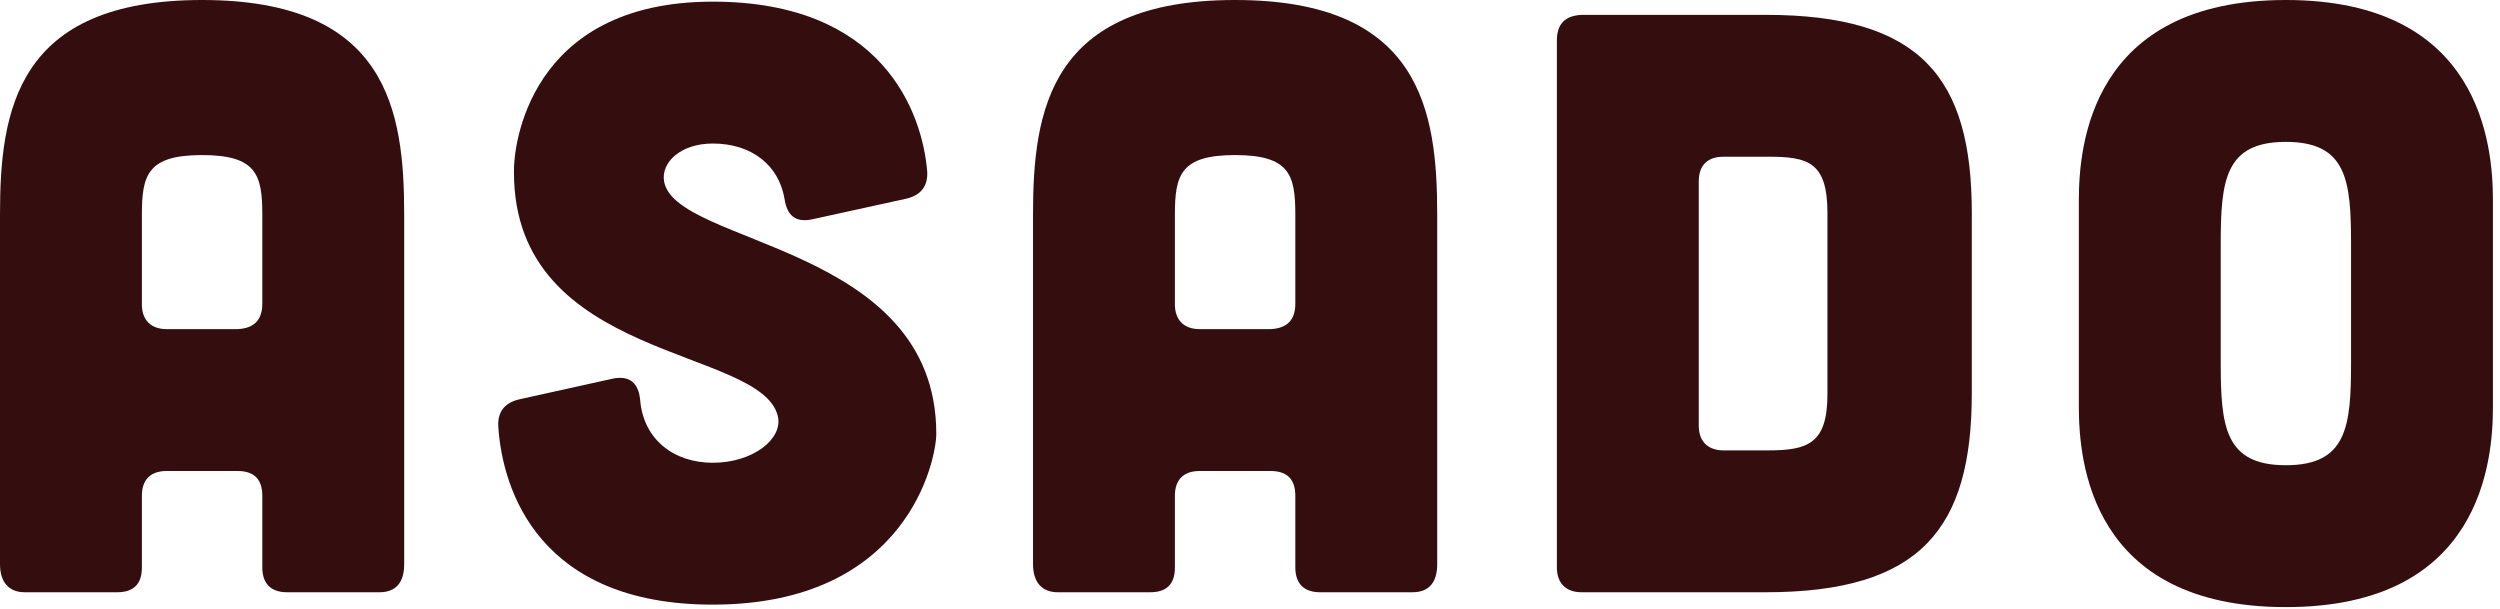
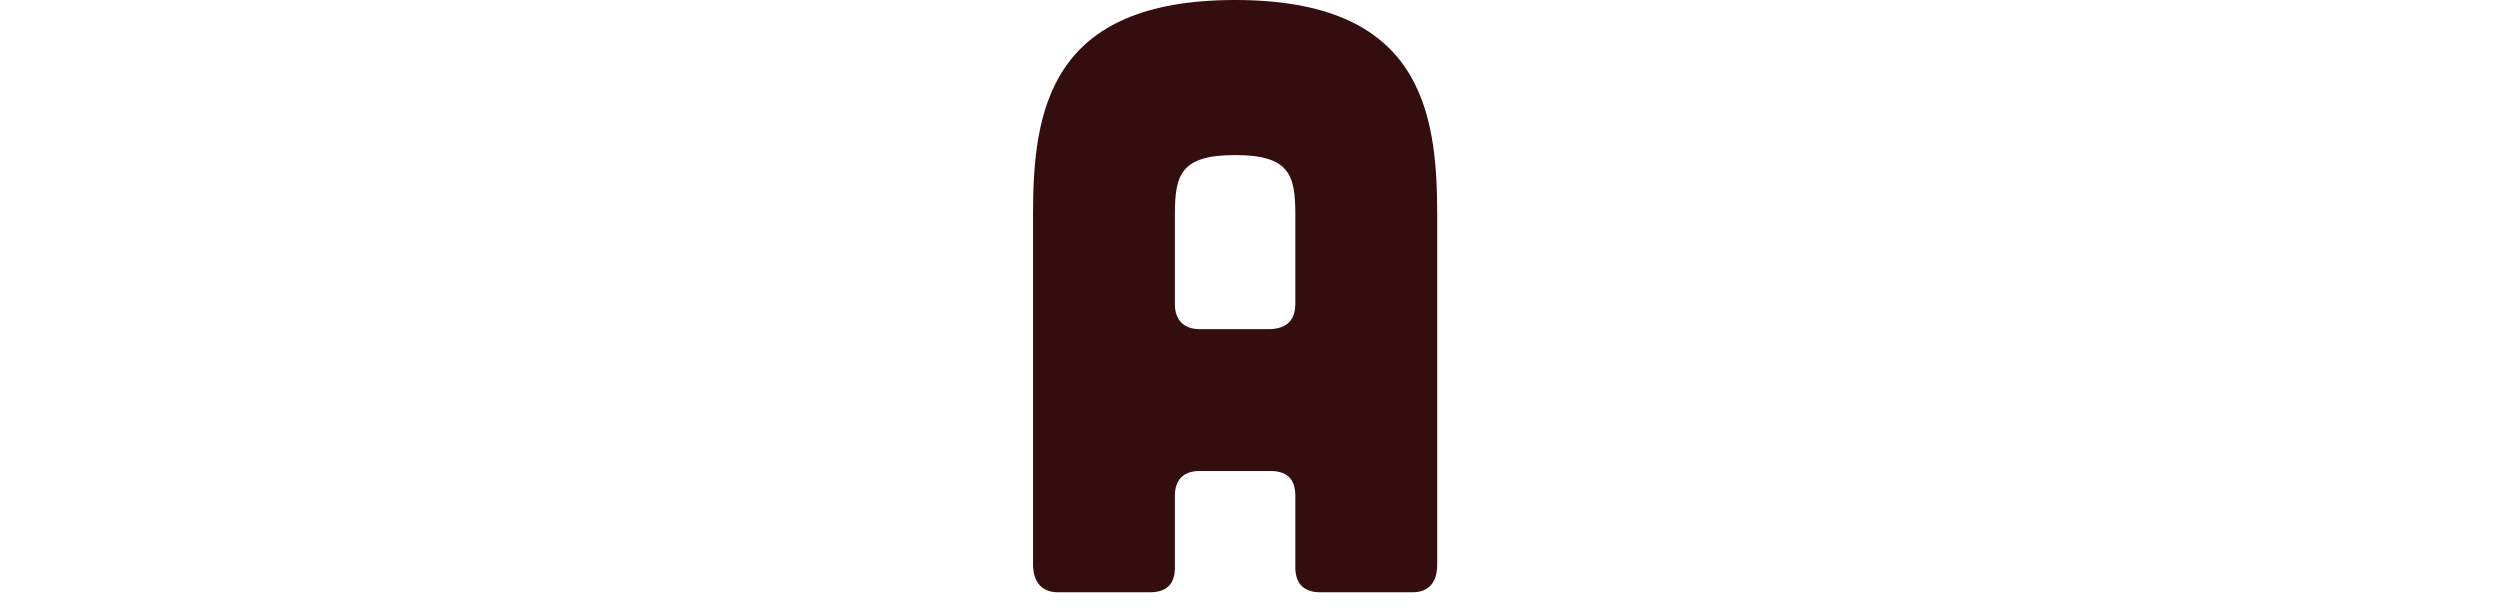
<svg xmlns="http://www.w3.org/2000/svg" width="197" height="48" viewBox="0 0 197 48" fill="none">
-   <path d="M196.443 15.795V32.045C196.443 36.335 195.533 47.84 180.128 47.84C164.723 47.84 163.813 36.335 163.813 32.045V15.795C163.813 11.505 164.723 0 180.128 0C195.533 0 196.443 11.505 196.443 15.795ZM185.263 28.6V19.24C185.263 14.235 184.938 11.18 180.128 11.18C175.318 11.18 174.993 14.235 174.993 19.24V28.6C174.993 33.605 175.318 36.66 180.128 36.66C184.938 36.66 185.263 33.605 185.263 28.6Z" fill="#340E0E" />
-   <path d="M124.632 1.17H139.127C151.347 1.17 155.377 6.11 155.377 16.77V31.005C155.377 41.665 151.347 46.67 139.127 46.67H124.632C123.397 46.67 122.682 45.955 122.682 44.72V3.185C122.682 1.885 123.332 1.235 124.632 1.17ZM135.812 35.49H139.322C142.442 35.49 144.002 34.97 144.002 31.07C144.002 31.005 144.002 16.835 144.002 16.77C144.002 12.74 142.442 12.35 139.322 12.35H135.812C134.577 12.35 133.862 13 133.862 14.3V33.54C133.862 34.775 134.577 35.49 135.812 35.49Z" fill="#340E0E" />
  <path d="M113.252 44.46C113.252 45.89 112.602 46.67 111.302 46.67H104.022C102.787 46.67 102.072 46.02 102.072 44.72V39.065C102.072 37.765 101.422 37.115 100.122 37.115H94.532C93.297 37.115 92.582 37.765 92.582 39.065V44.72C92.582 46.02 91.932 46.67 90.632 46.67H83.352C82.117 46.67 81.402 45.89 81.402 44.46V16.9C81.402 8.71 82.702 0 97.327 0C111.952 0 113.252 8.71 113.252 16.9V44.46ZM102.072 16.9C102.072 13.78 101.617 12.22 97.327 12.22C93.037 12.22 92.582 13.78 92.582 16.9V23.985C92.582 25.22 93.297 25.935 94.532 25.935H100.122C101.422 25.87 102.072 25.22 102.072 23.92V16.9Z" fill="#340E0E" />
-   <path d="M71.375 15.665L63.965 17.29C62.665 17.55 62.015 16.965 61.82 15.665C61.365 13 59.22 11.31 56.165 11.31C53.63 11.31 52.07 12.805 52.33 14.3C53.24 19.37 73.78 19.24 73.78 34.19C73.78 36.14 71.57 47.645 56.165 47.645C42.515 47.645 39.59 38.675 39.265 33.605C39.2 32.435 39.785 31.72 40.955 31.46L48.3 29.835C49.6 29.575 50.315 30.16 50.445 31.525C50.705 34.645 53.11 36.465 56.165 36.465C59.35 36.465 61.69 34.58 61.3 32.825C60.065 27.3 40.5 28.535 40.5 13.585C40.435 11.635 41.605 0.13 56.165 0.13C69.555 0.13 72.675 8.84 73.065 13.52C73.13 14.69 72.545 15.405 71.375 15.665Z" fill="#340E0E" />
-   <path d="M31.85 44.46C31.85 45.89 31.2 46.67 29.9 46.67H22.62C21.385 46.67 20.67 46.02 20.67 44.72V39.065C20.67 37.765 20.02 37.115 18.72 37.115H13.13C11.895 37.115 11.18 37.765 11.18 39.065V44.72C11.18 46.02 10.53 46.67 9.23 46.67H1.95C0.715 46.67 0 45.89 0 44.46V16.9C0 8.71 1.3 0 15.925 0C30.55 0 31.85 8.71 31.85 16.9V44.46ZM20.67 16.9C20.67 13.78 20.215 12.22 15.925 12.22C11.635 12.22 11.18 13.78 11.18 16.9V23.985C11.18 25.22 11.895 25.935 13.13 25.935H18.72C20.02 25.87 20.67 25.22 20.67 23.92V16.9Z" fill="#340E0E" />
</svg>